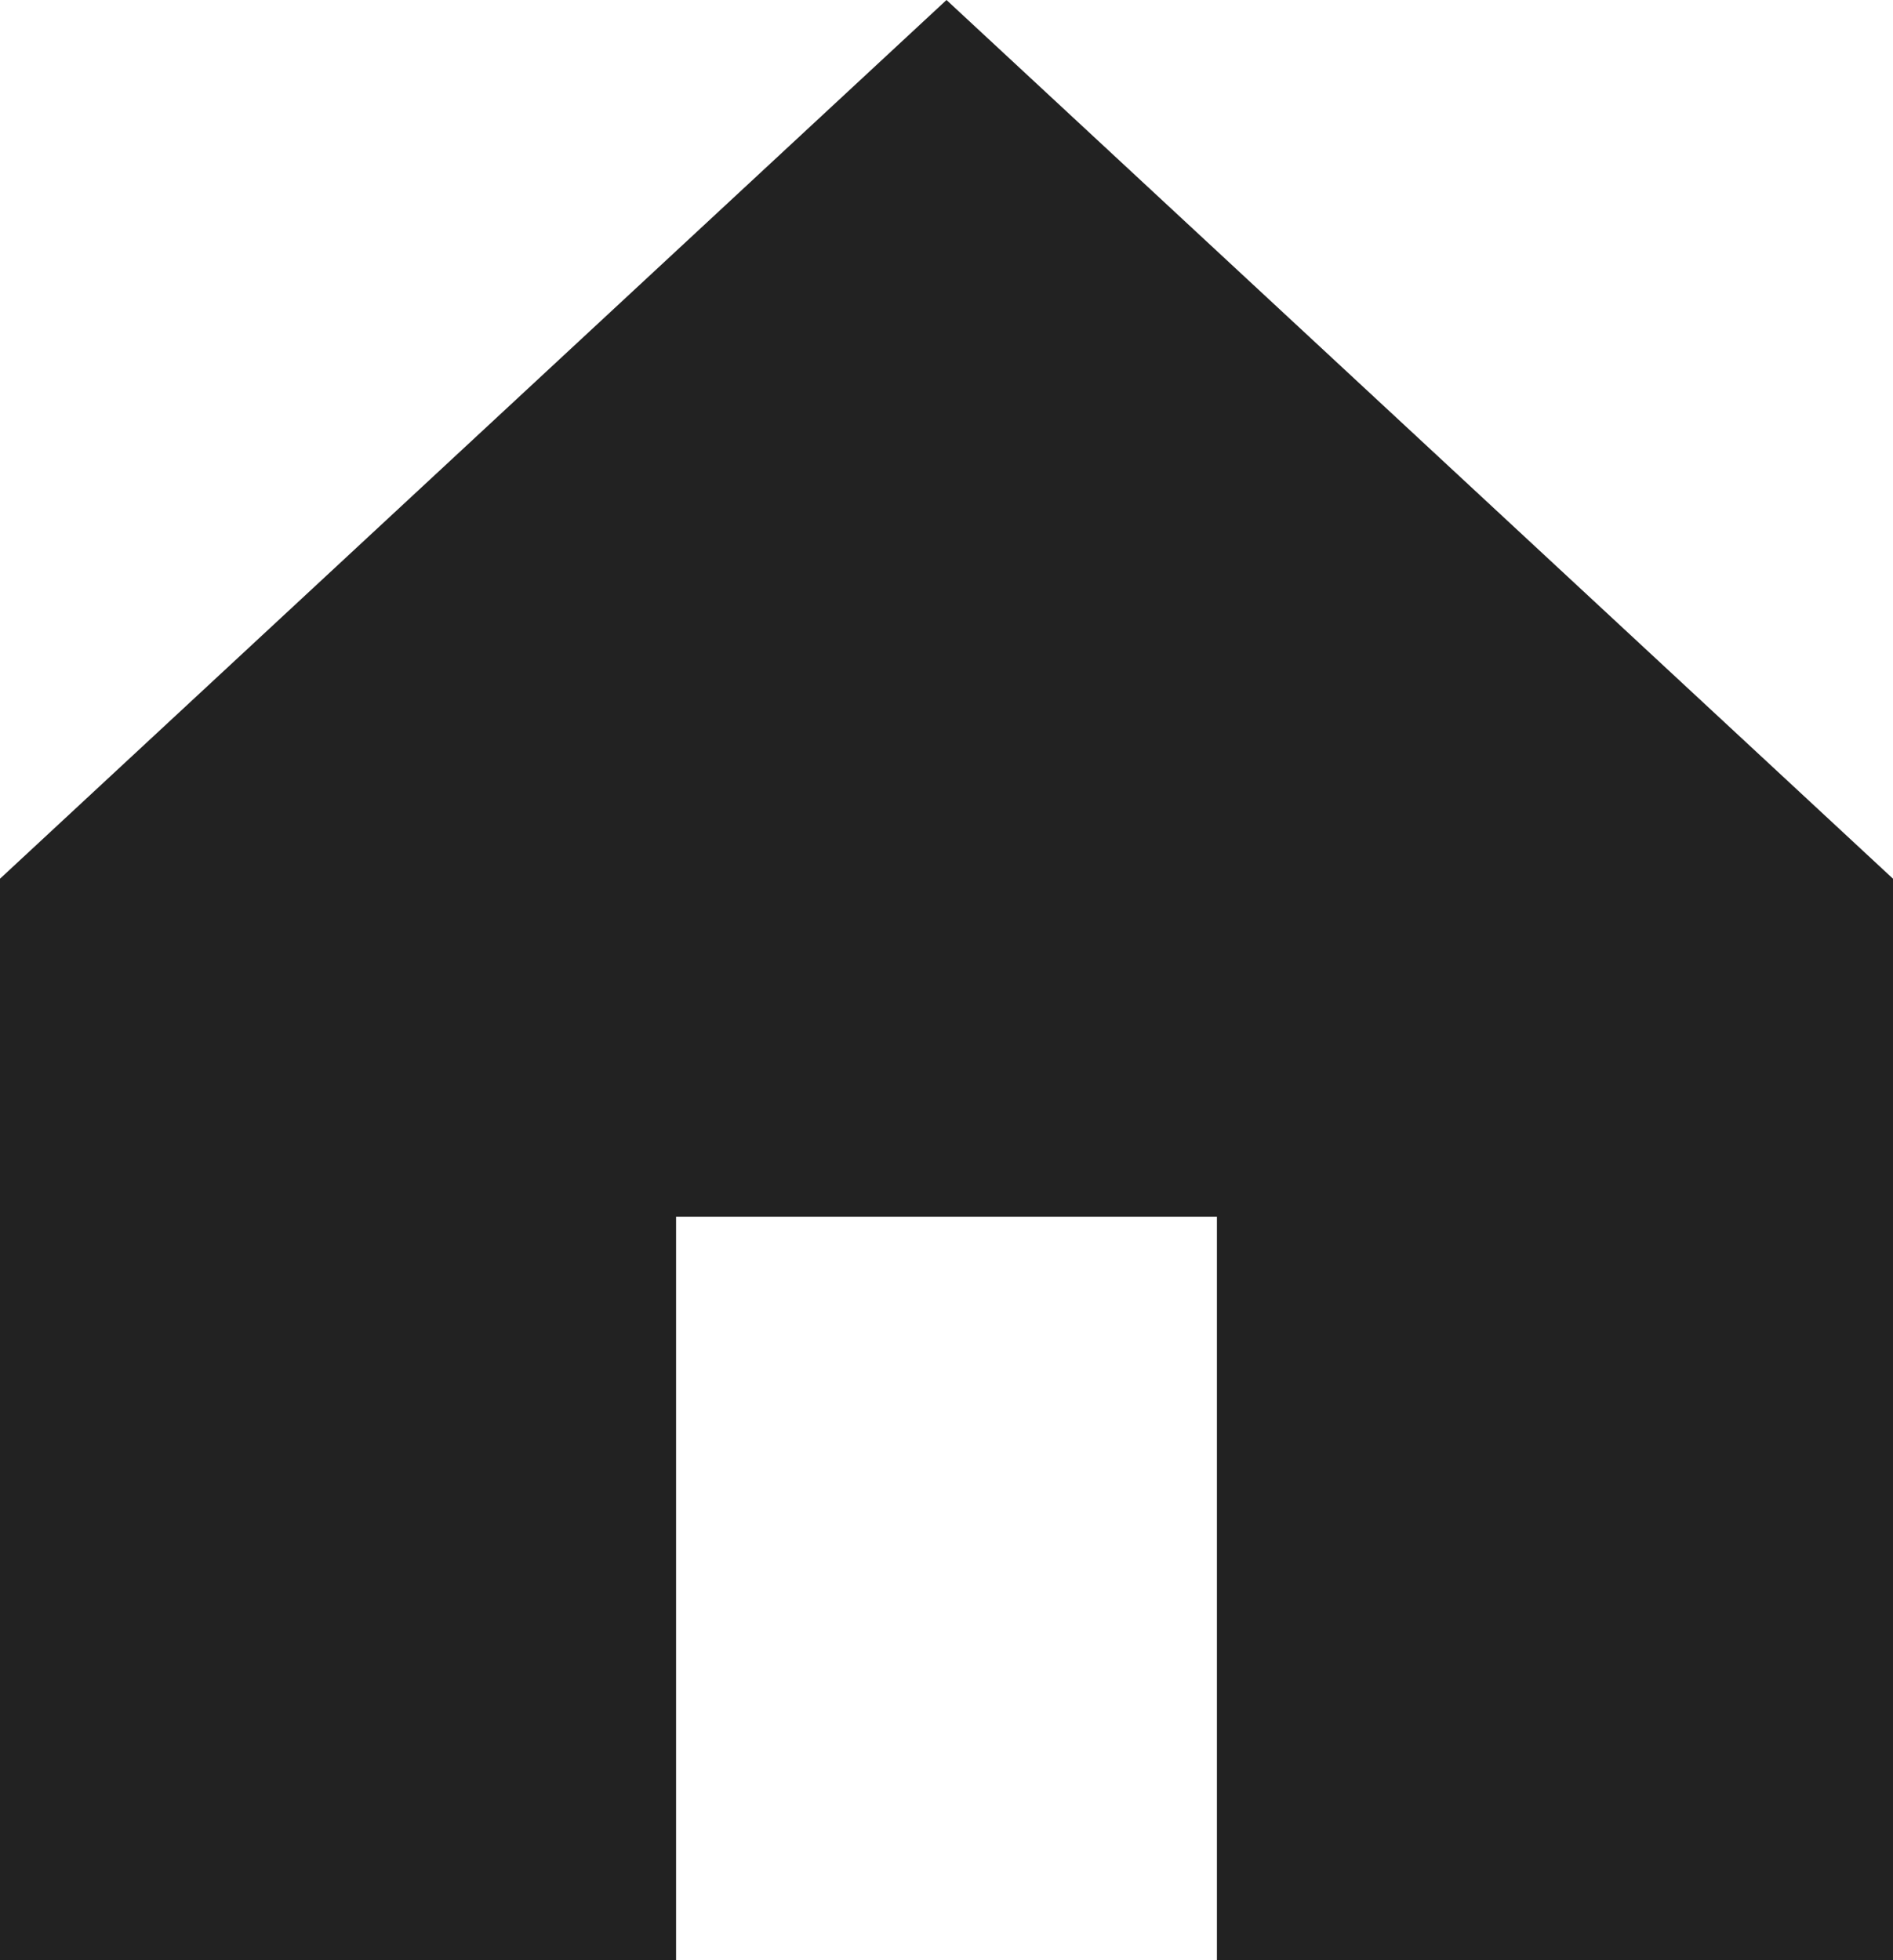
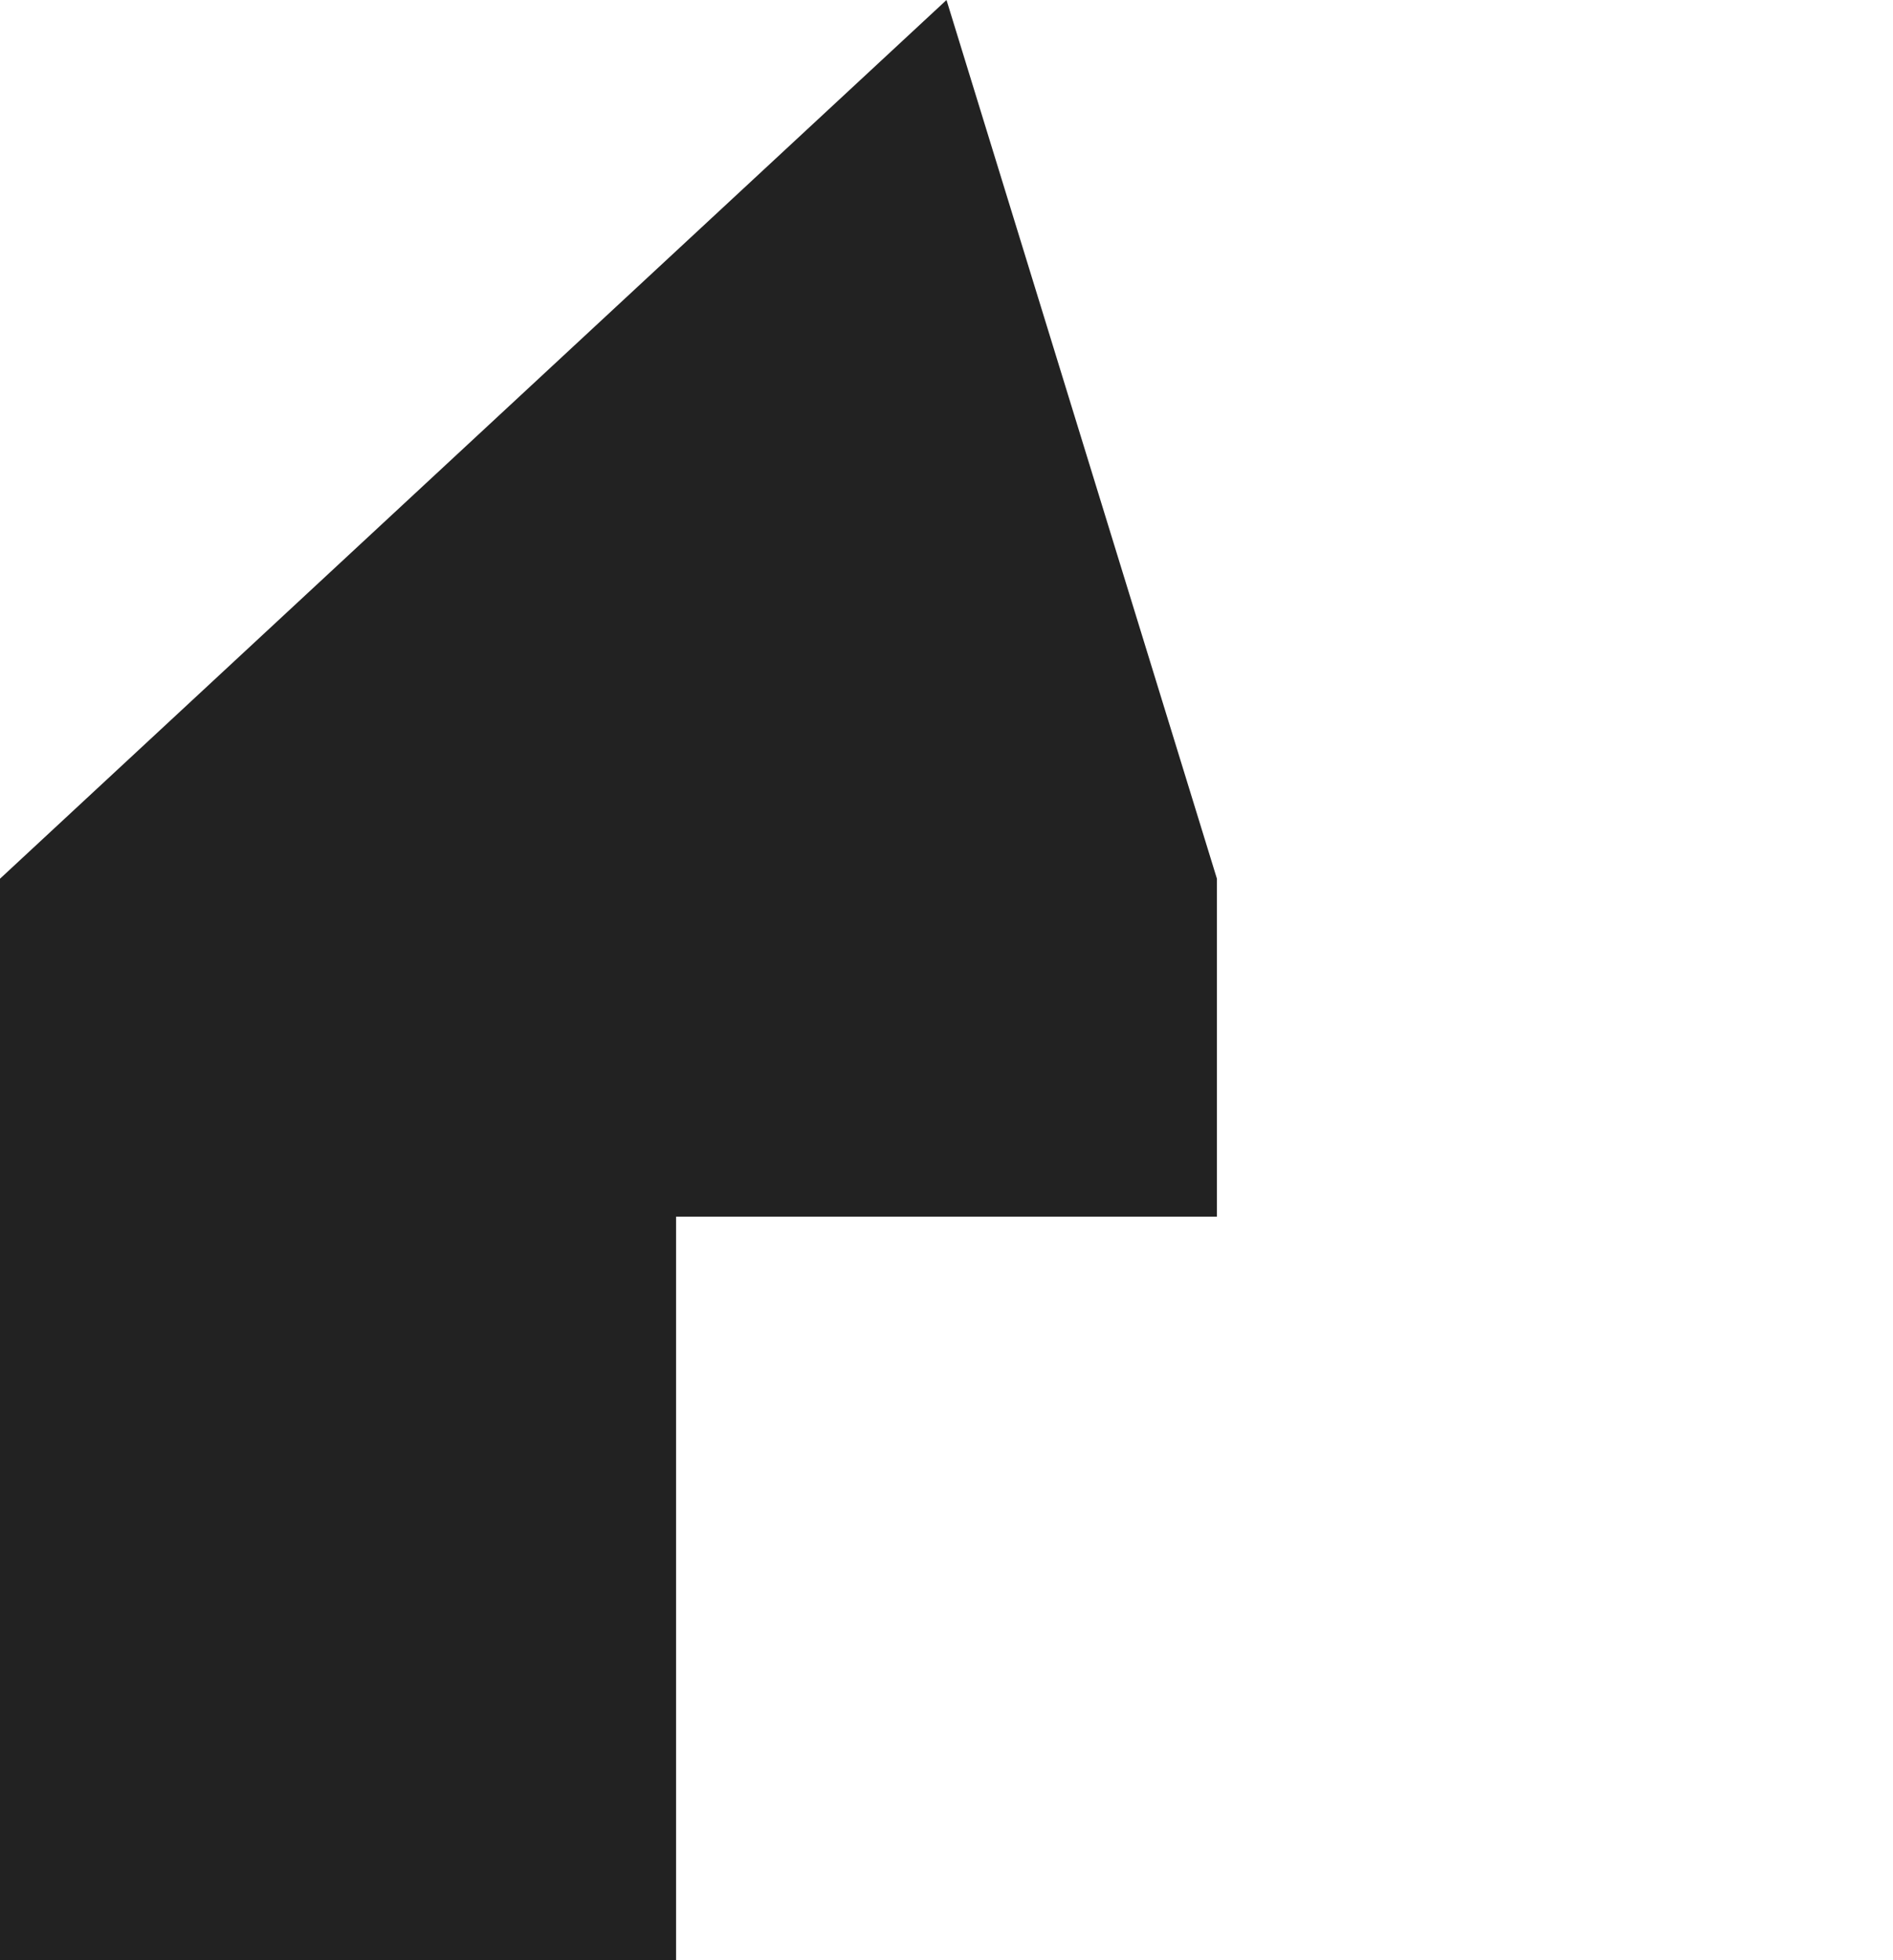
<svg xmlns="http://www.w3.org/2000/svg" version="1.1" id="レイヤー_1" x="0px" y="0px" viewBox="0 0 28 29" style="enable-background:new 0 0 28 29;" xml:space="preserve">
  <style type="text/css">
	.st0{fill:#222222;}
</style>
-   <path class="st0" d="M10,29V18h8v11h10V13L14,0L0,13v16H10z" />
+   <path class="st0" d="M10,29V18h8v11V13L14,0L0,13v16H10z" />
</svg>